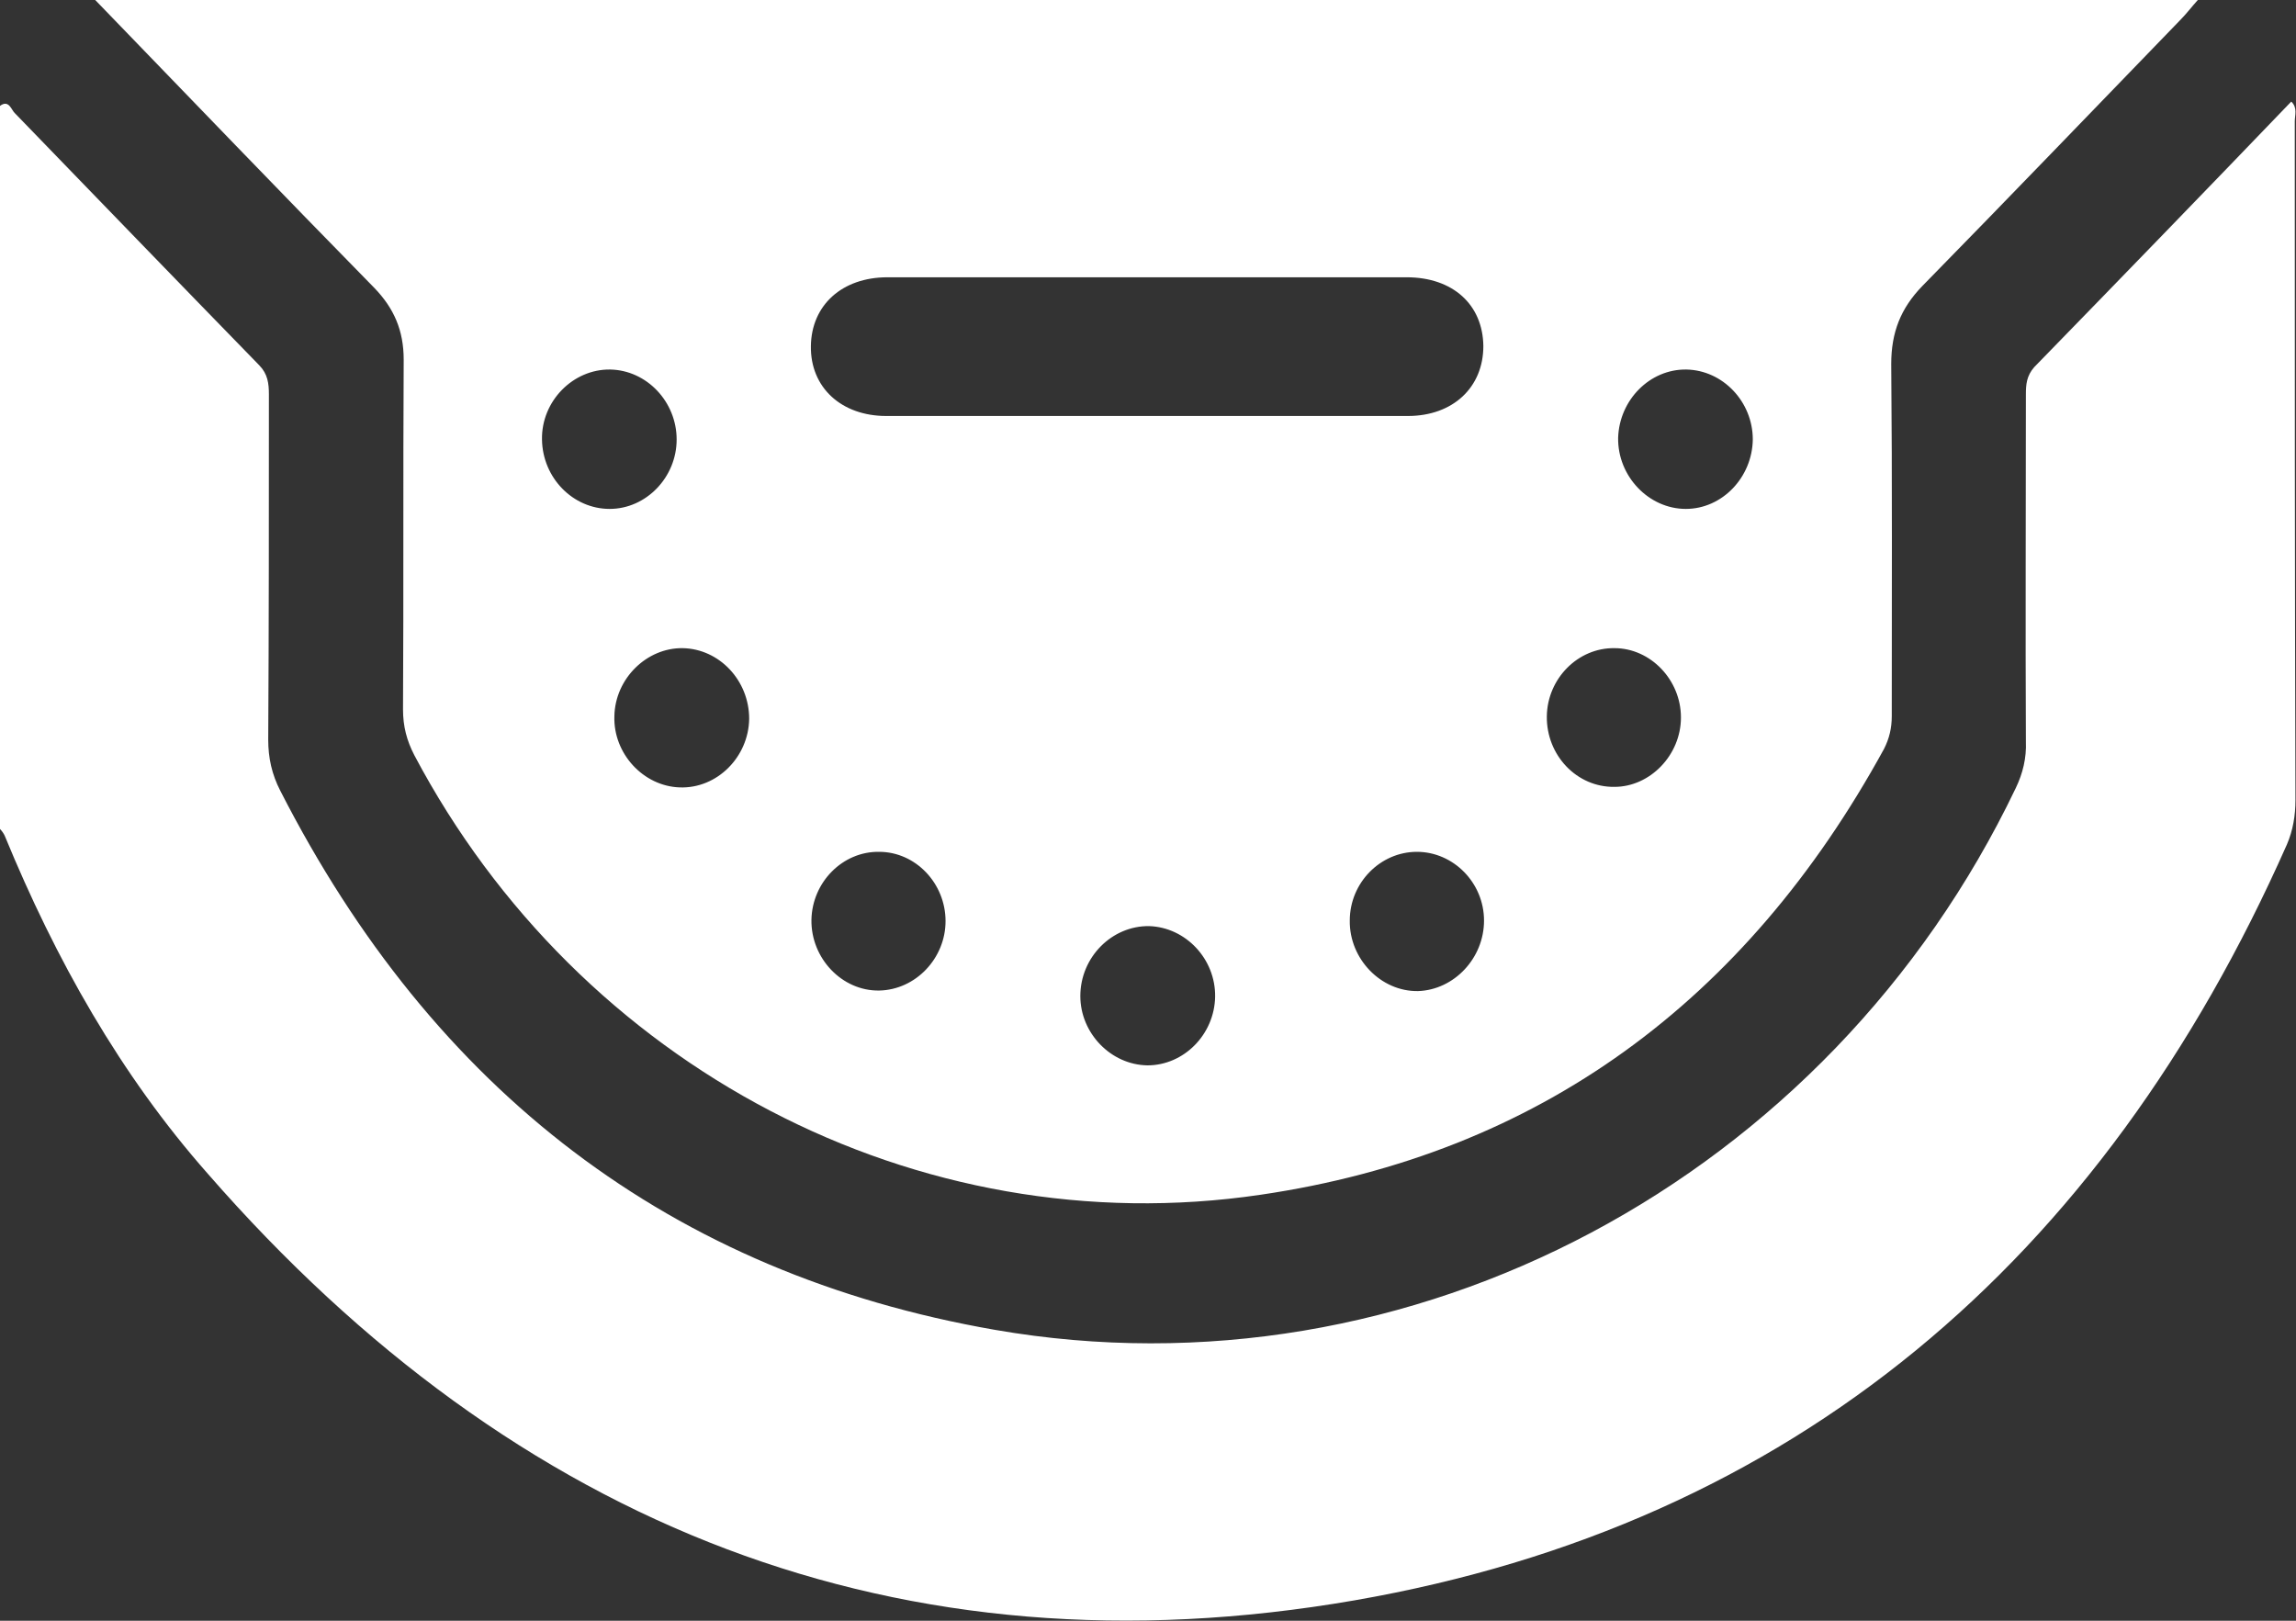
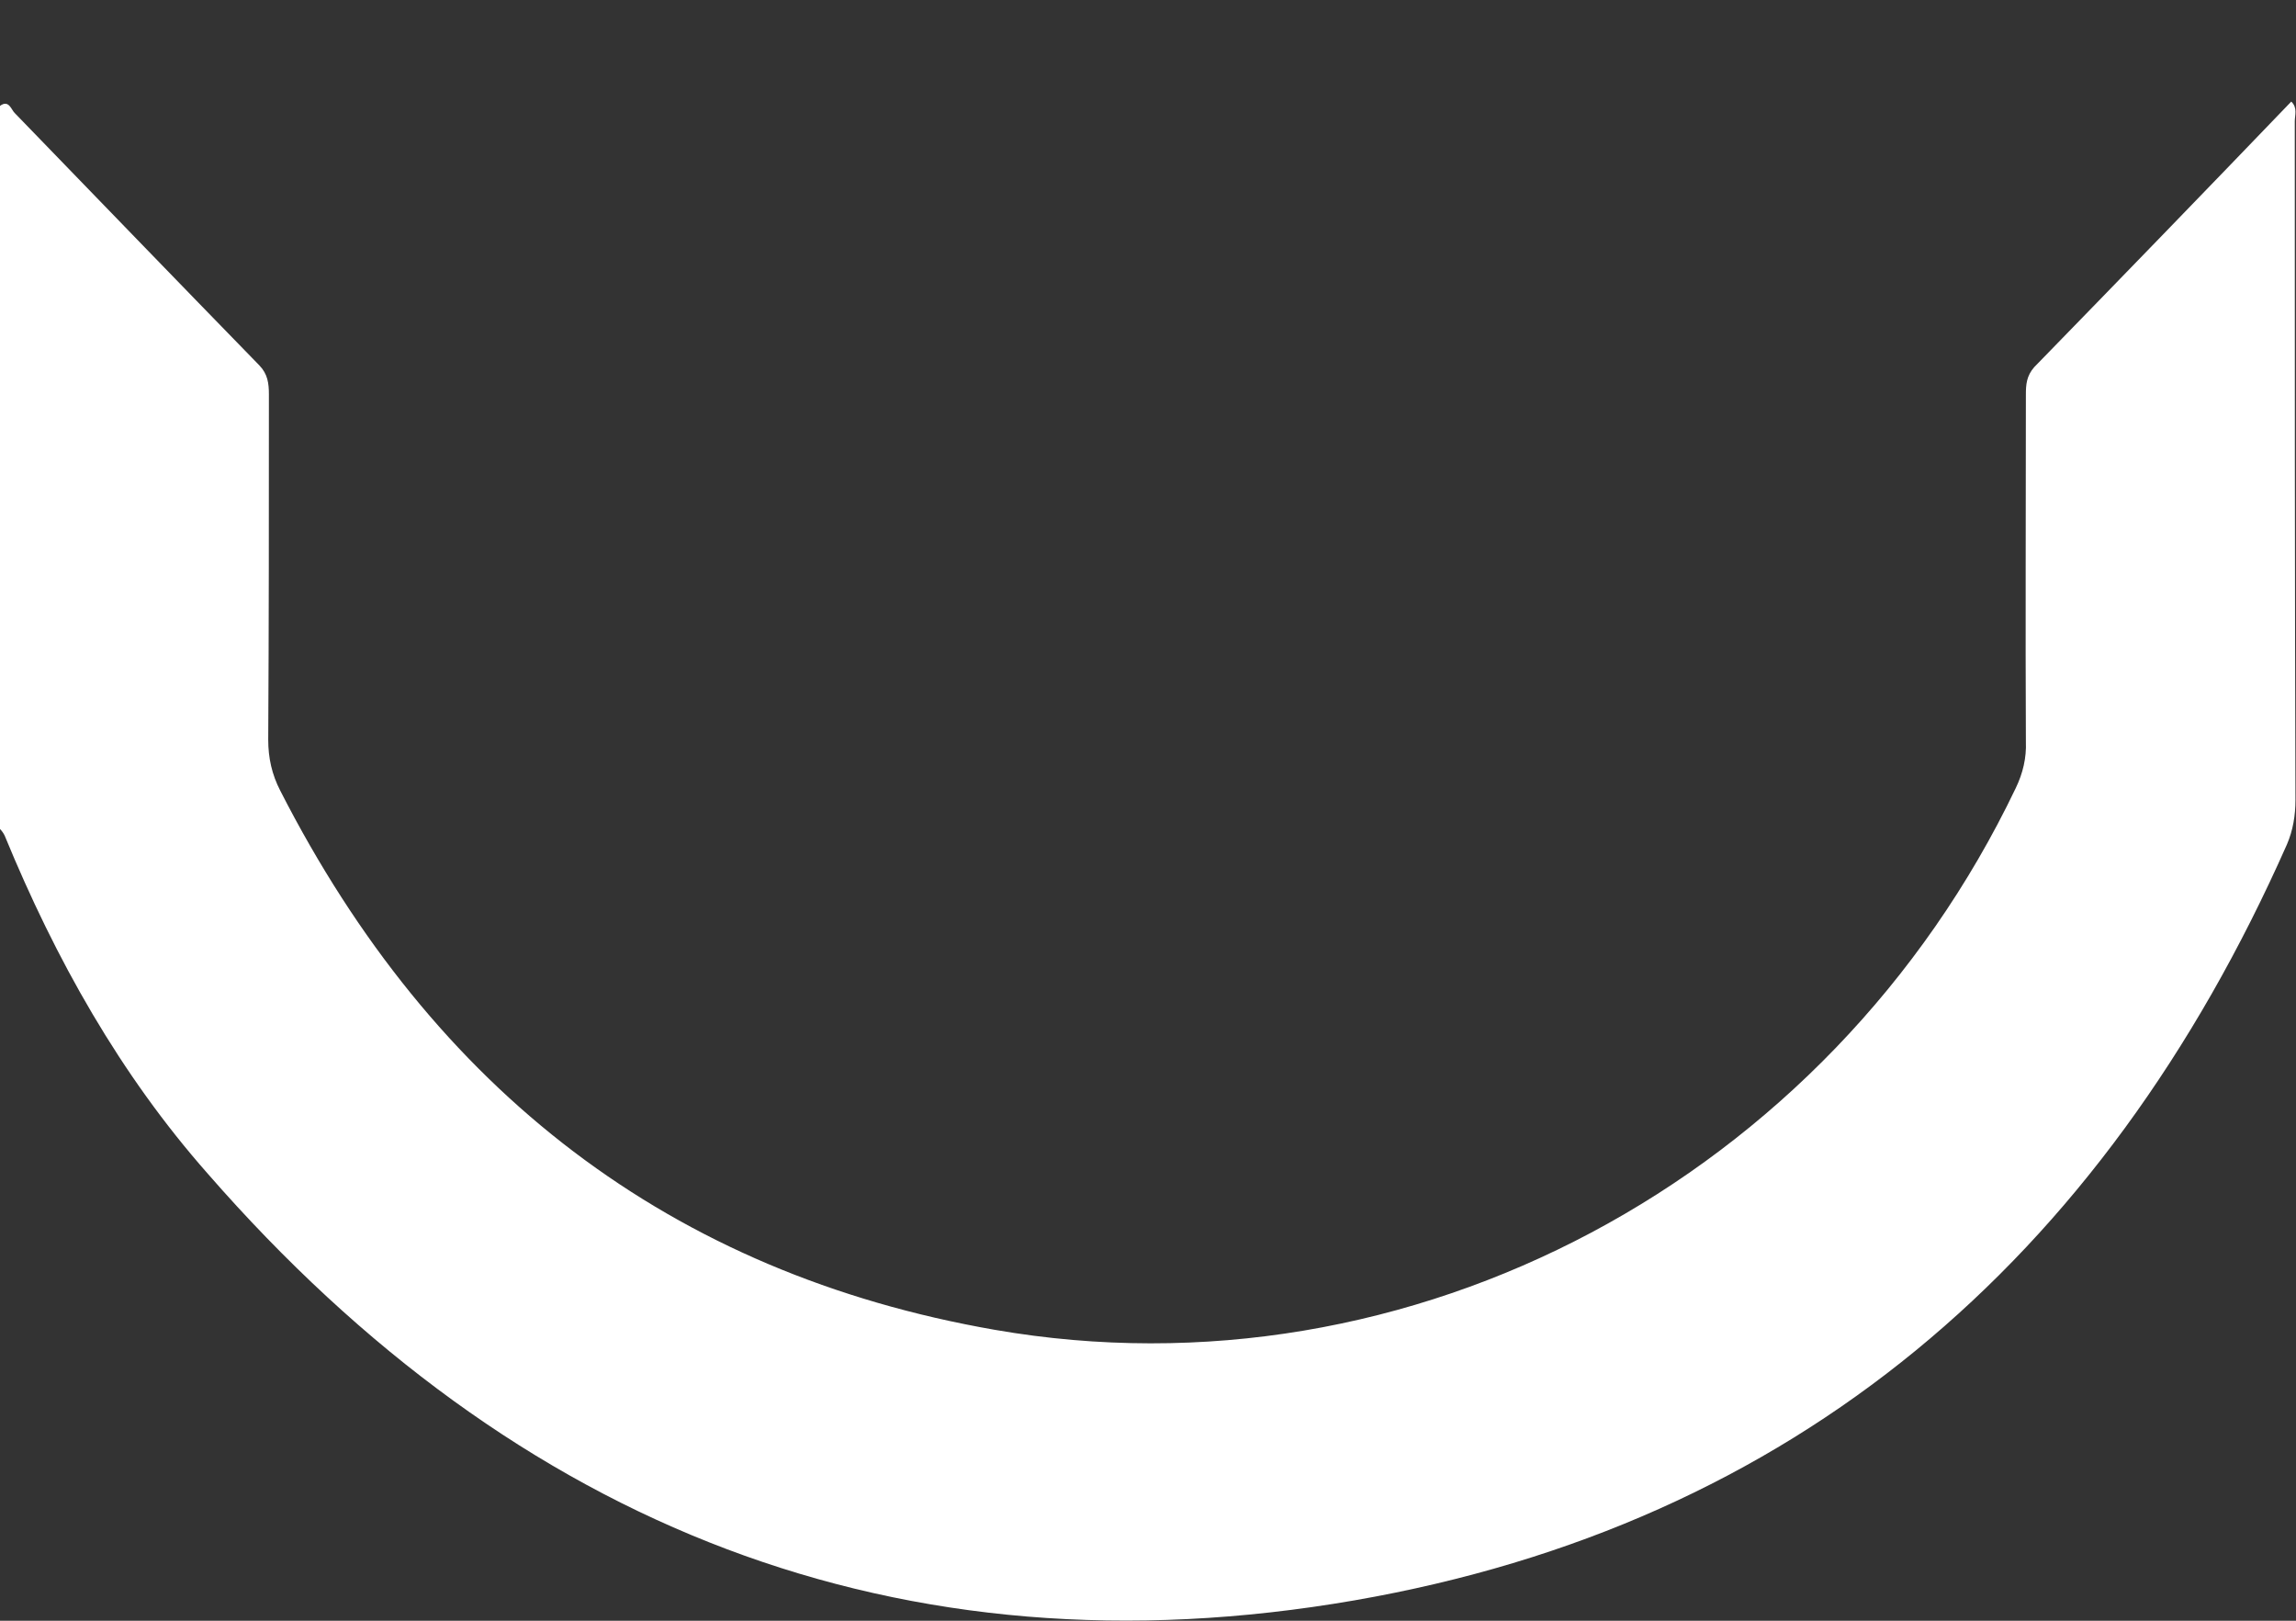
<svg xmlns="http://www.w3.org/2000/svg" width="17" height="12" viewBox="0 0 17 12" fill="none">
  <rect x="0" y="0" width="17" height="12" fill="#333333" stroke="none" />
  <path d="M0 0.784C0.067 0.734 0.084 0.816 0.111 0.839C0.714 1.462 1.317 2.086 1.92 2.705C1.982 2.769 1.991 2.838 1.991 2.92C1.991 3.773 1.991 4.625 1.986 5.478C1.986 5.611 2.013 5.734 2.075 5.854C3.21 8.077 4.971 9.429 7.365 9.846C10.447 10.382 13.541 8.728 14.925 5.835C14.978 5.725 15.005 5.611 15 5.491C14.996 4.634 15 3.777 15 2.92C15 2.847 15.005 2.783 15.062 2.718C15.696 2.067 16.331 1.412 16.965 0.752C17.013 0.798 16.991 0.853 16.991 0.899C16.991 2.572 16.991 4.249 16.996 5.922C16.996 6.037 16.978 6.147 16.933 6.252C15.563 9.346 13.275 11.285 10.03 11.849C6.669 12.431 3.822 11.308 1.539 8.691C0.891 7.957 0.412 7.105 0.035 6.188C0.027 6.17 0.013 6.151 0 6.138C0 4.355 0 2.567 0 0.784Z" fill="white" />
-   <path d="M0.705 0C5.915 0 11.081 0 16.273 0C16.224 0.055 16.189 0.101 16.149 0.142C15.51 0.802 14.876 1.462 14.233 2.118C14.073 2.283 14.003 2.461 14.003 2.695C14.011 3.566 14.007 4.432 14.007 5.303C14.007 5.39 13.989 5.468 13.949 5.546C12.925 7.416 11.391 8.544 9.334 8.846C6.788 9.222 4.288 7.898 3.068 5.592C3.011 5.482 2.984 5.377 2.984 5.253C2.989 4.391 2.984 3.525 2.989 2.663C2.989 2.448 2.918 2.283 2.771 2.131C2.088 1.435 1.41 0.729 0.705 0ZM8.496 2.053C7.853 2.053 7.214 2.053 6.571 2.053C6.234 2.053 6.008 2.26 6.004 2.562C5.999 2.869 6.23 3.08 6.562 3.08C7.848 3.08 9.138 3.08 10.424 3.08C10.757 3.08 10.983 2.869 10.983 2.562C10.979 2.255 10.757 2.053 10.415 2.053C9.777 2.053 9.138 2.053 8.496 2.053ZM12.446 5.312C12.446 5.033 12.22 4.799 11.954 4.799C11.684 4.795 11.457 5.024 11.453 5.303C11.449 5.592 11.675 5.83 11.954 5.826C12.216 5.826 12.446 5.592 12.446 5.312ZM6.509 6.307C6.239 6.303 6.013 6.532 6.008 6.811C6.004 7.095 6.234 7.338 6.509 7.334C6.78 7.329 7.001 7.095 7.001 6.82C7.001 6.541 6.78 6.307 6.509 6.307ZM10.988 6.816C10.988 6.536 10.761 6.307 10.491 6.307C10.22 6.307 9.994 6.536 9.994 6.816C9.99 7.1 10.225 7.343 10.5 7.338C10.766 7.329 10.988 7.095 10.988 6.816ZM5.055 4.799C4.789 4.795 4.554 5.024 4.549 5.303C4.54 5.578 4.762 5.821 5.033 5.83C5.308 5.84 5.543 5.606 5.547 5.322C5.547 5.037 5.325 4.804 5.055 4.799ZM4.514 3.768C4.784 3.768 5.01 3.534 5.01 3.254C5.01 2.975 4.789 2.741 4.518 2.736C4.243 2.732 4.008 2.97 4.013 3.254C4.017 3.539 4.243 3.768 4.514 3.768ZM12.978 3.254C12.978 2.975 12.757 2.741 12.486 2.736C12.216 2.732 11.99 2.961 11.981 3.241C11.976 3.525 12.207 3.768 12.482 3.768C12.752 3.768 12.974 3.534 12.978 3.254ZM8.496 7.888C8.766 7.888 8.992 7.659 8.997 7.38C9.001 7.1 8.779 6.866 8.509 6.857C8.234 6.853 7.999 7.086 7.999 7.375C7.999 7.65 8.225 7.884 8.496 7.888Z" fill="white" />
</svg>